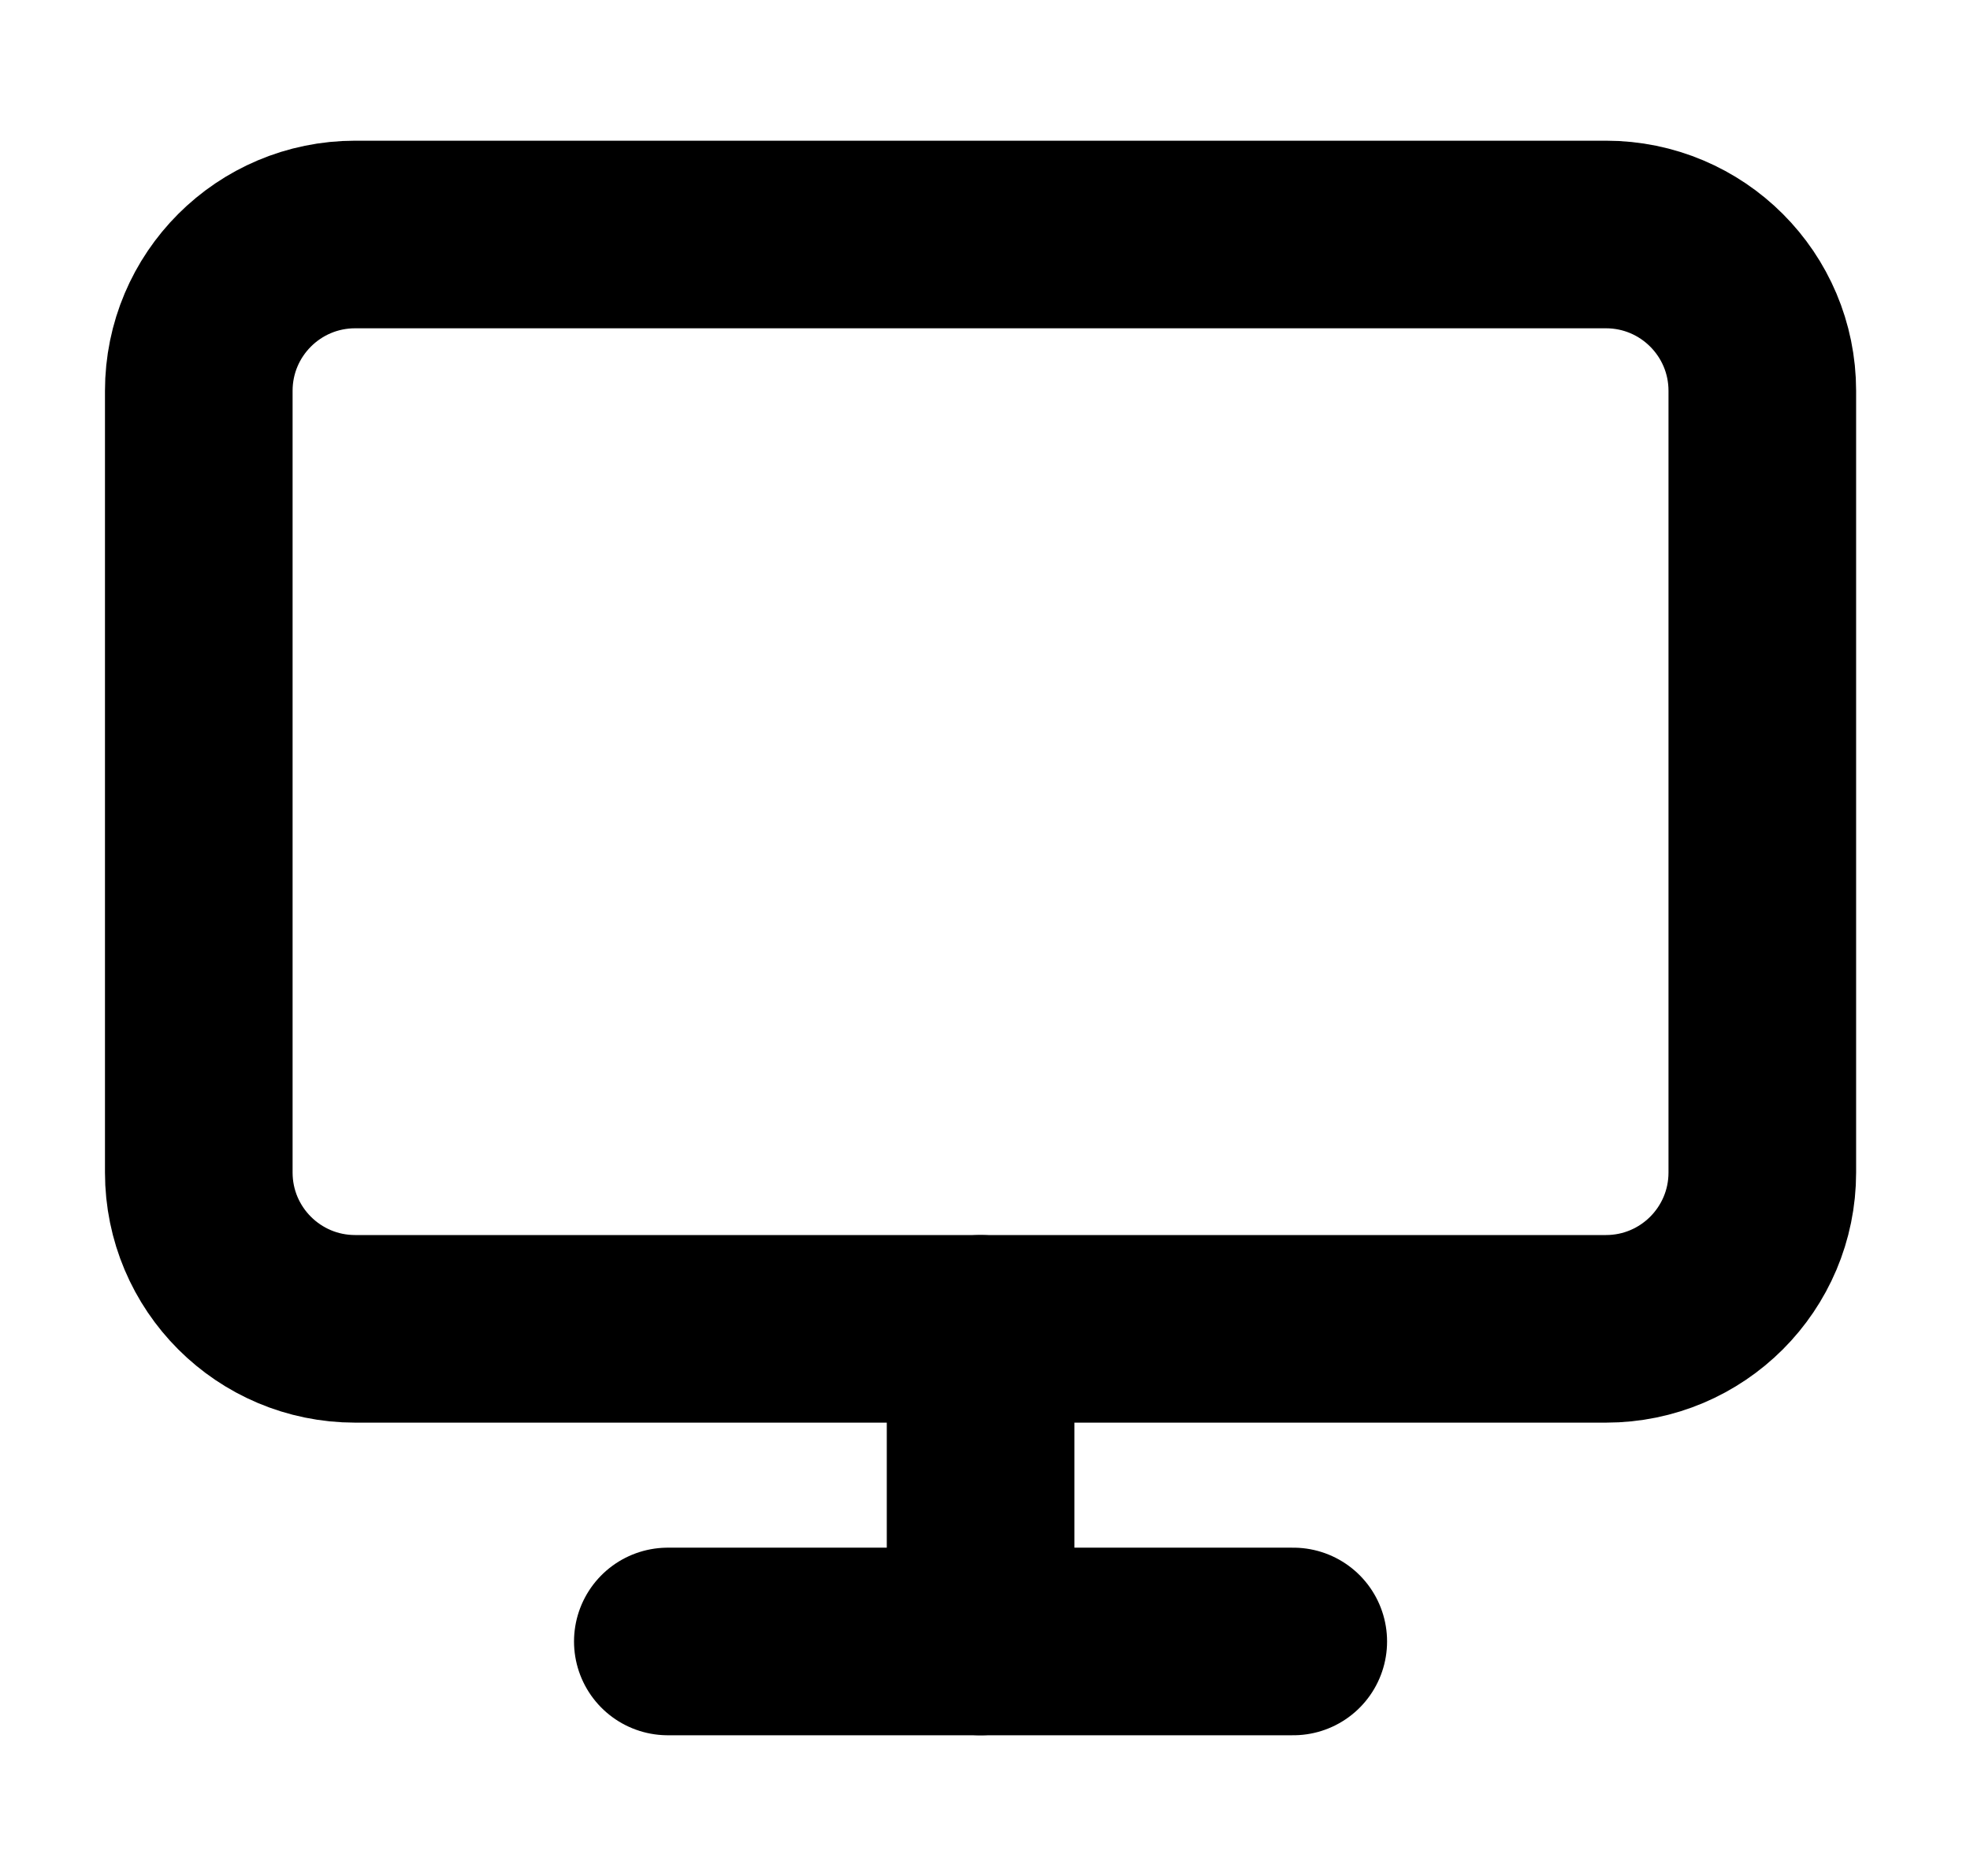
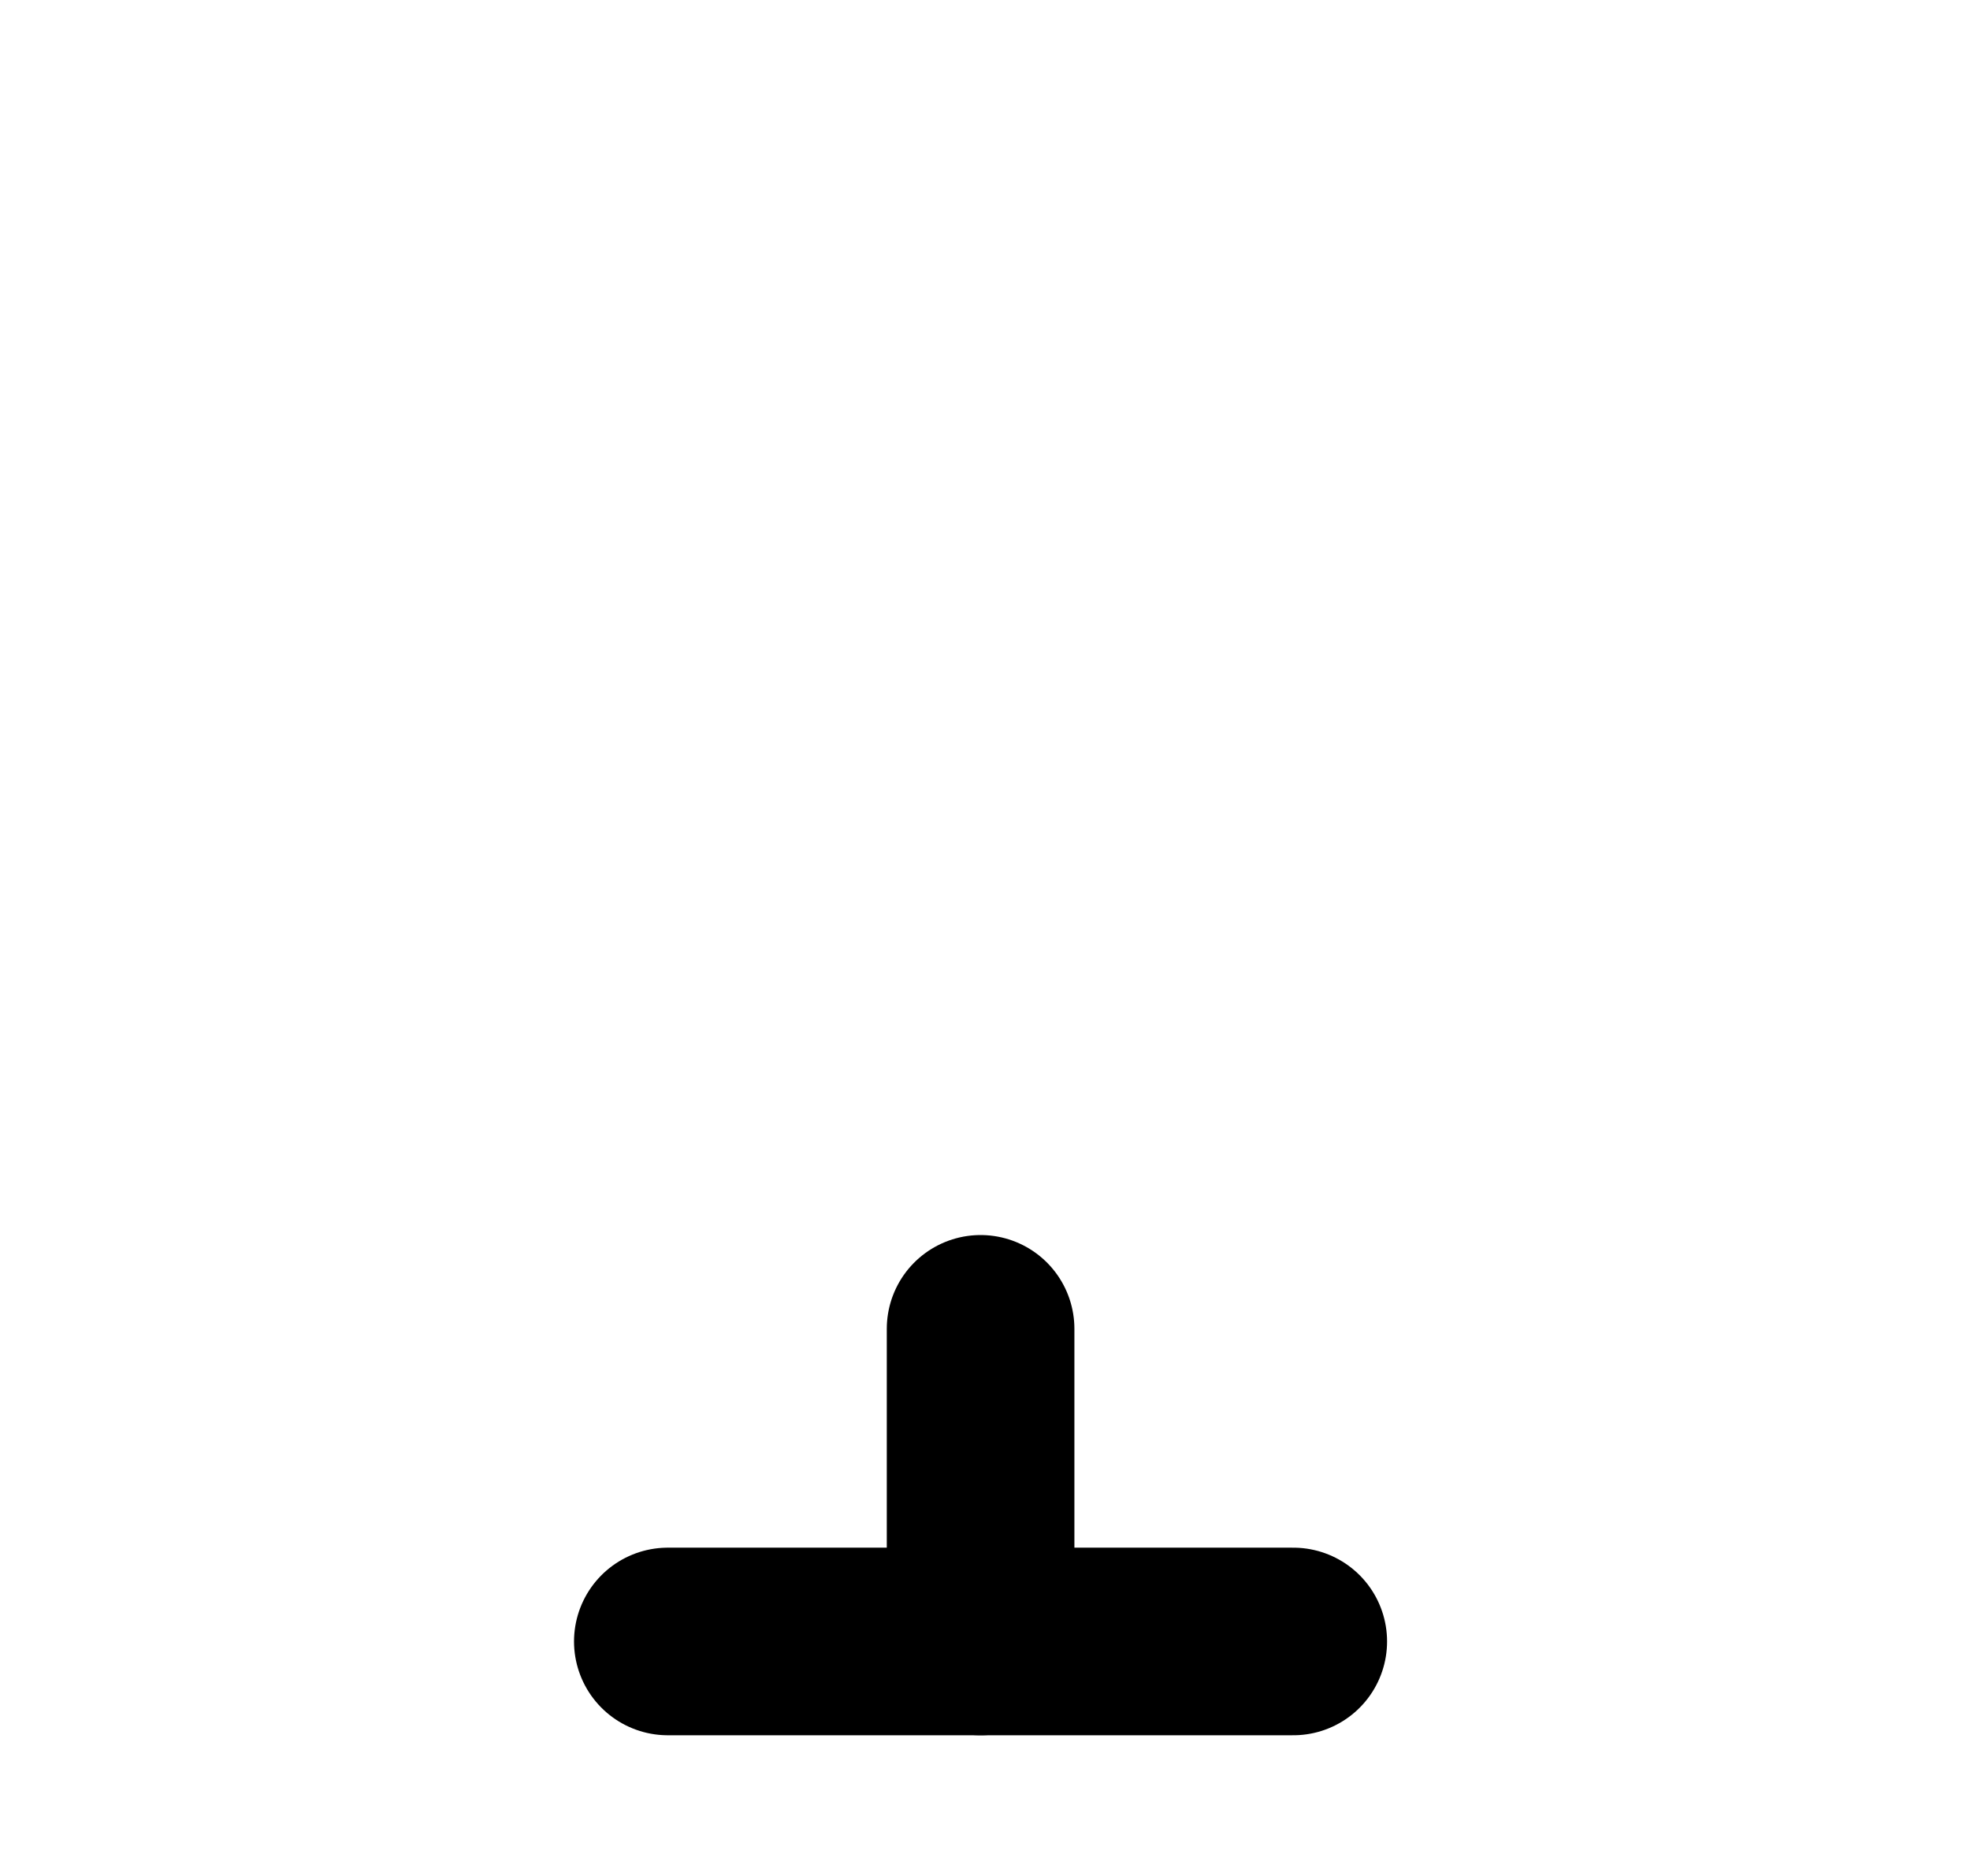
<svg xmlns="http://www.w3.org/2000/svg" width="21" height="20" viewBox="0 0 21 20" fill="none">
-   <path d="M17.119 2.5H3.786C2.865 2.5 2.119 3.246 2.119 4.167V12.5C2.119 13.421 2.865 14.167 3.786 14.167H17.119C18.04 14.167 18.786 13.421 18.786 12.5V4.167C18.786 3.246 18.04 2.5 17.119 2.5Z" stroke="black" stroke-width="2" stroke-linecap="round" stroke-linejoin="round" />
  <path d="M7.119 17.5H13.786" stroke="black" stroke-width="2" stroke-linecap="round" stroke-linejoin="round" />
  <path d="M10.453 14.167V17.5" stroke="black" stroke-width="2" stroke-linecap="round" stroke-linejoin="round" />
</svg>